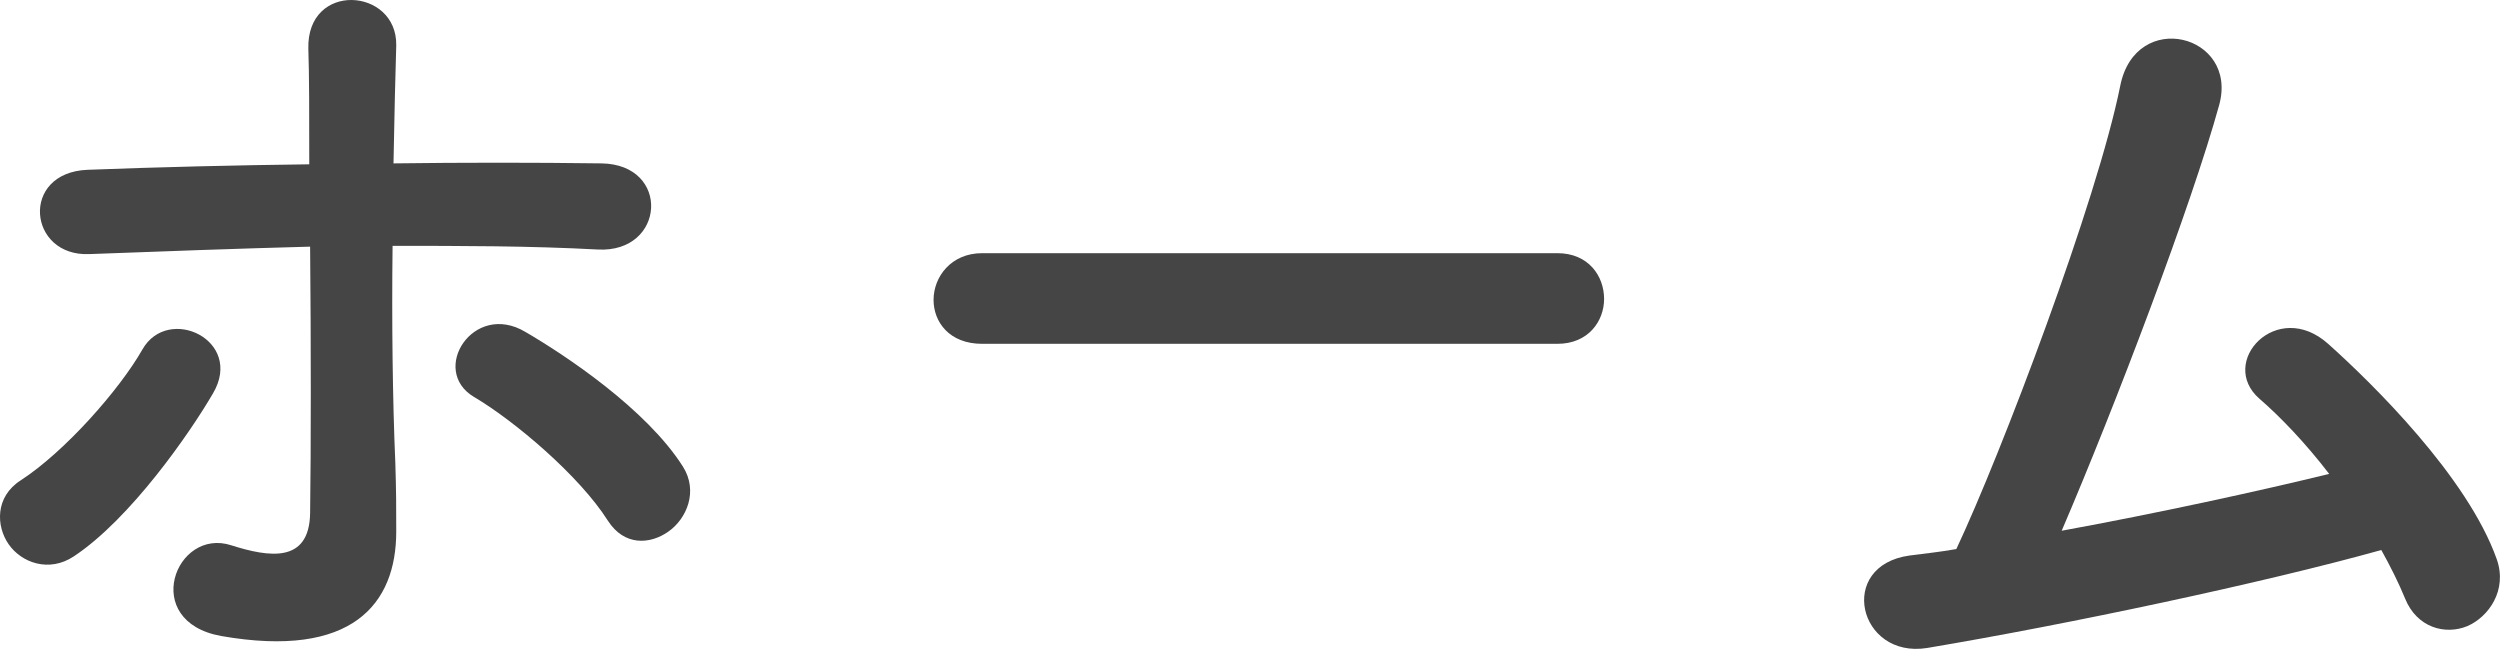
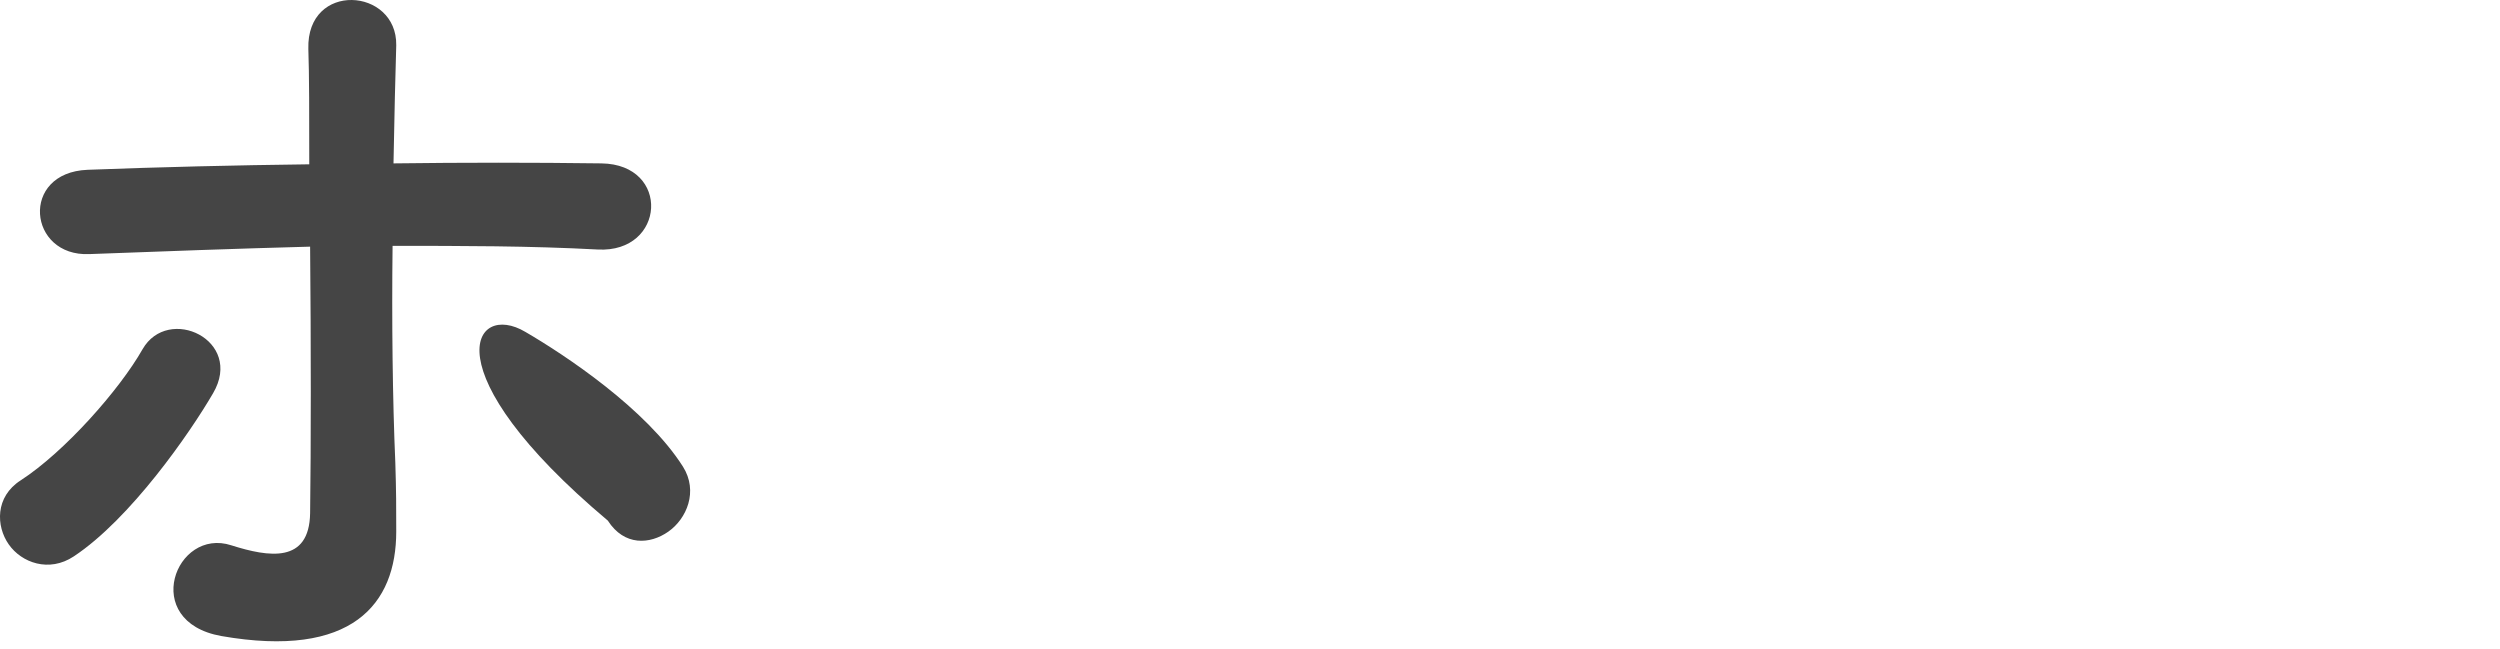
<svg xmlns="http://www.w3.org/2000/svg" version="1.1" id="レイヤー_1" x="0px" y="0px" width="43.685px" height="11.338px" viewBox="0 0 43.685 11.338" enable-background="new 0 0 43.685 11.338" xml:space="preserve">
  <g>
-     <path fill="#454545" d="M0.153,9.513c-0.224-0.319-0.24-0.832,0.208-1.119C1.129,7.897,2.09,6.809,2.49,6.104   c0.448-0.784,1.777-0.16,1.233,0.768c-0.4,0.688-1.441,2.193-2.433,2.85C0.857,10.01,0.377,9.833,0.153,9.513z M1.562,4.44   C0.489,4.488,0.345,3.015,1.53,2.967c1.264-0.048,2.577-0.08,3.874-0.096c0-0.848,0-1.569-0.016-2.017   C5.355-0.33,6.94-0.218,6.924,0.791C6.908,1.287,6.892,2.023,6.876,2.855c1.232-0.016,2.449-0.016,3.633,0   c1.216,0.016,1.121,1.569-0.064,1.505S8.06,4.296,6.86,4.296c-0.016,1.296,0,2.689,0.048,3.793c0.016,0.512,0.016,0.752,0.016,1.2   c0,1.265-0.769,2.225-3.057,1.825c-1.425-0.256-0.8-1.905,0.176-1.585c0.656,0.208,1.361,0.32,1.376-0.56   c0.016-1.137,0.016-2.978,0-4.659C4.139,4.344,2.842,4.392,1.562,4.44z M10.621,9.097c-0.496-0.783-1.632-1.744-2.337-2.16   C7.5,6.473,8.269,5.256,9.181,5.8c0.688,0.4,2.113,1.345,2.753,2.354c0.272,0.432,0.064,0.912-0.256,1.136   S10.909,9.546,10.621,9.097z" />
-     <path fill="#454545" d="M17.162,6.008c-0.576,0-0.849-0.384-0.849-0.768c0-0.4,0.304-0.816,0.849-0.816h10.052   c0.544,0,0.816,0.4,0.816,0.8c0,0.384-0.272,0.784-0.816,0.784H17.162z" />
-     <path fill="#454545" d="M33.673,11.323c-1.2,0.191-1.584-1.44-0.304-1.616c0.256-0.033,0.544-0.064,0.816-0.113   c0.784-1.664,2.465-6.098,2.865-8.099c0.271-1.345,2.064-0.896,1.729,0.336c-0.48,1.745-1.825,5.282-2.753,7.443   c1.664-0.304,3.425-0.688,4.674-0.993c-0.416-0.543-0.864-1.008-1.217-1.312c-0.736-0.64,0.305-1.761,1.2-0.96   c0.769,0.688,2.434,2.321,2.945,3.762c0.192,0.544-0.144,1.009-0.512,1.169c-0.385,0.16-0.881,0.031-1.089-0.48   c-0.111-0.272-0.256-0.561-0.416-0.849C39.548,10.186,36.155,10.906,33.673,11.323z" />
+     <path fill="#454545" d="M0.153,9.513c-0.224-0.319-0.24-0.832,0.208-1.119C1.129,7.897,2.09,6.809,2.49,6.104   c0.448-0.784,1.777-0.16,1.233,0.768c-0.4,0.688-1.441,2.193-2.433,2.85C0.857,10.01,0.377,9.833,0.153,9.513z M1.562,4.44   C0.489,4.488,0.345,3.015,1.53,2.967c1.264-0.048,2.577-0.08,3.874-0.096c0-0.848,0-1.569-0.016-2.017   C5.355-0.33,6.94-0.218,6.924,0.791C6.908,1.287,6.892,2.023,6.876,2.855c1.232-0.016,2.449-0.016,3.633,0   c1.216,0.016,1.121,1.569-0.064,1.505S8.06,4.296,6.86,4.296c-0.016,1.296,0,2.689,0.048,3.793c0.016,0.512,0.016,0.752,0.016,1.2   c0,1.265-0.769,2.225-3.057,1.825c-1.425-0.256-0.8-1.905,0.176-1.585c0.656,0.208,1.361,0.32,1.376-0.56   c0.016-1.137,0.016-2.978,0-4.659C4.139,4.344,2.842,4.392,1.562,4.44z M10.621,9.097C7.5,6.473,8.269,5.256,9.181,5.8c0.688,0.4,2.113,1.345,2.753,2.354c0.272,0.432,0.064,0.912-0.256,1.136   S10.909,9.546,10.621,9.097z" />
  </g>
</svg>